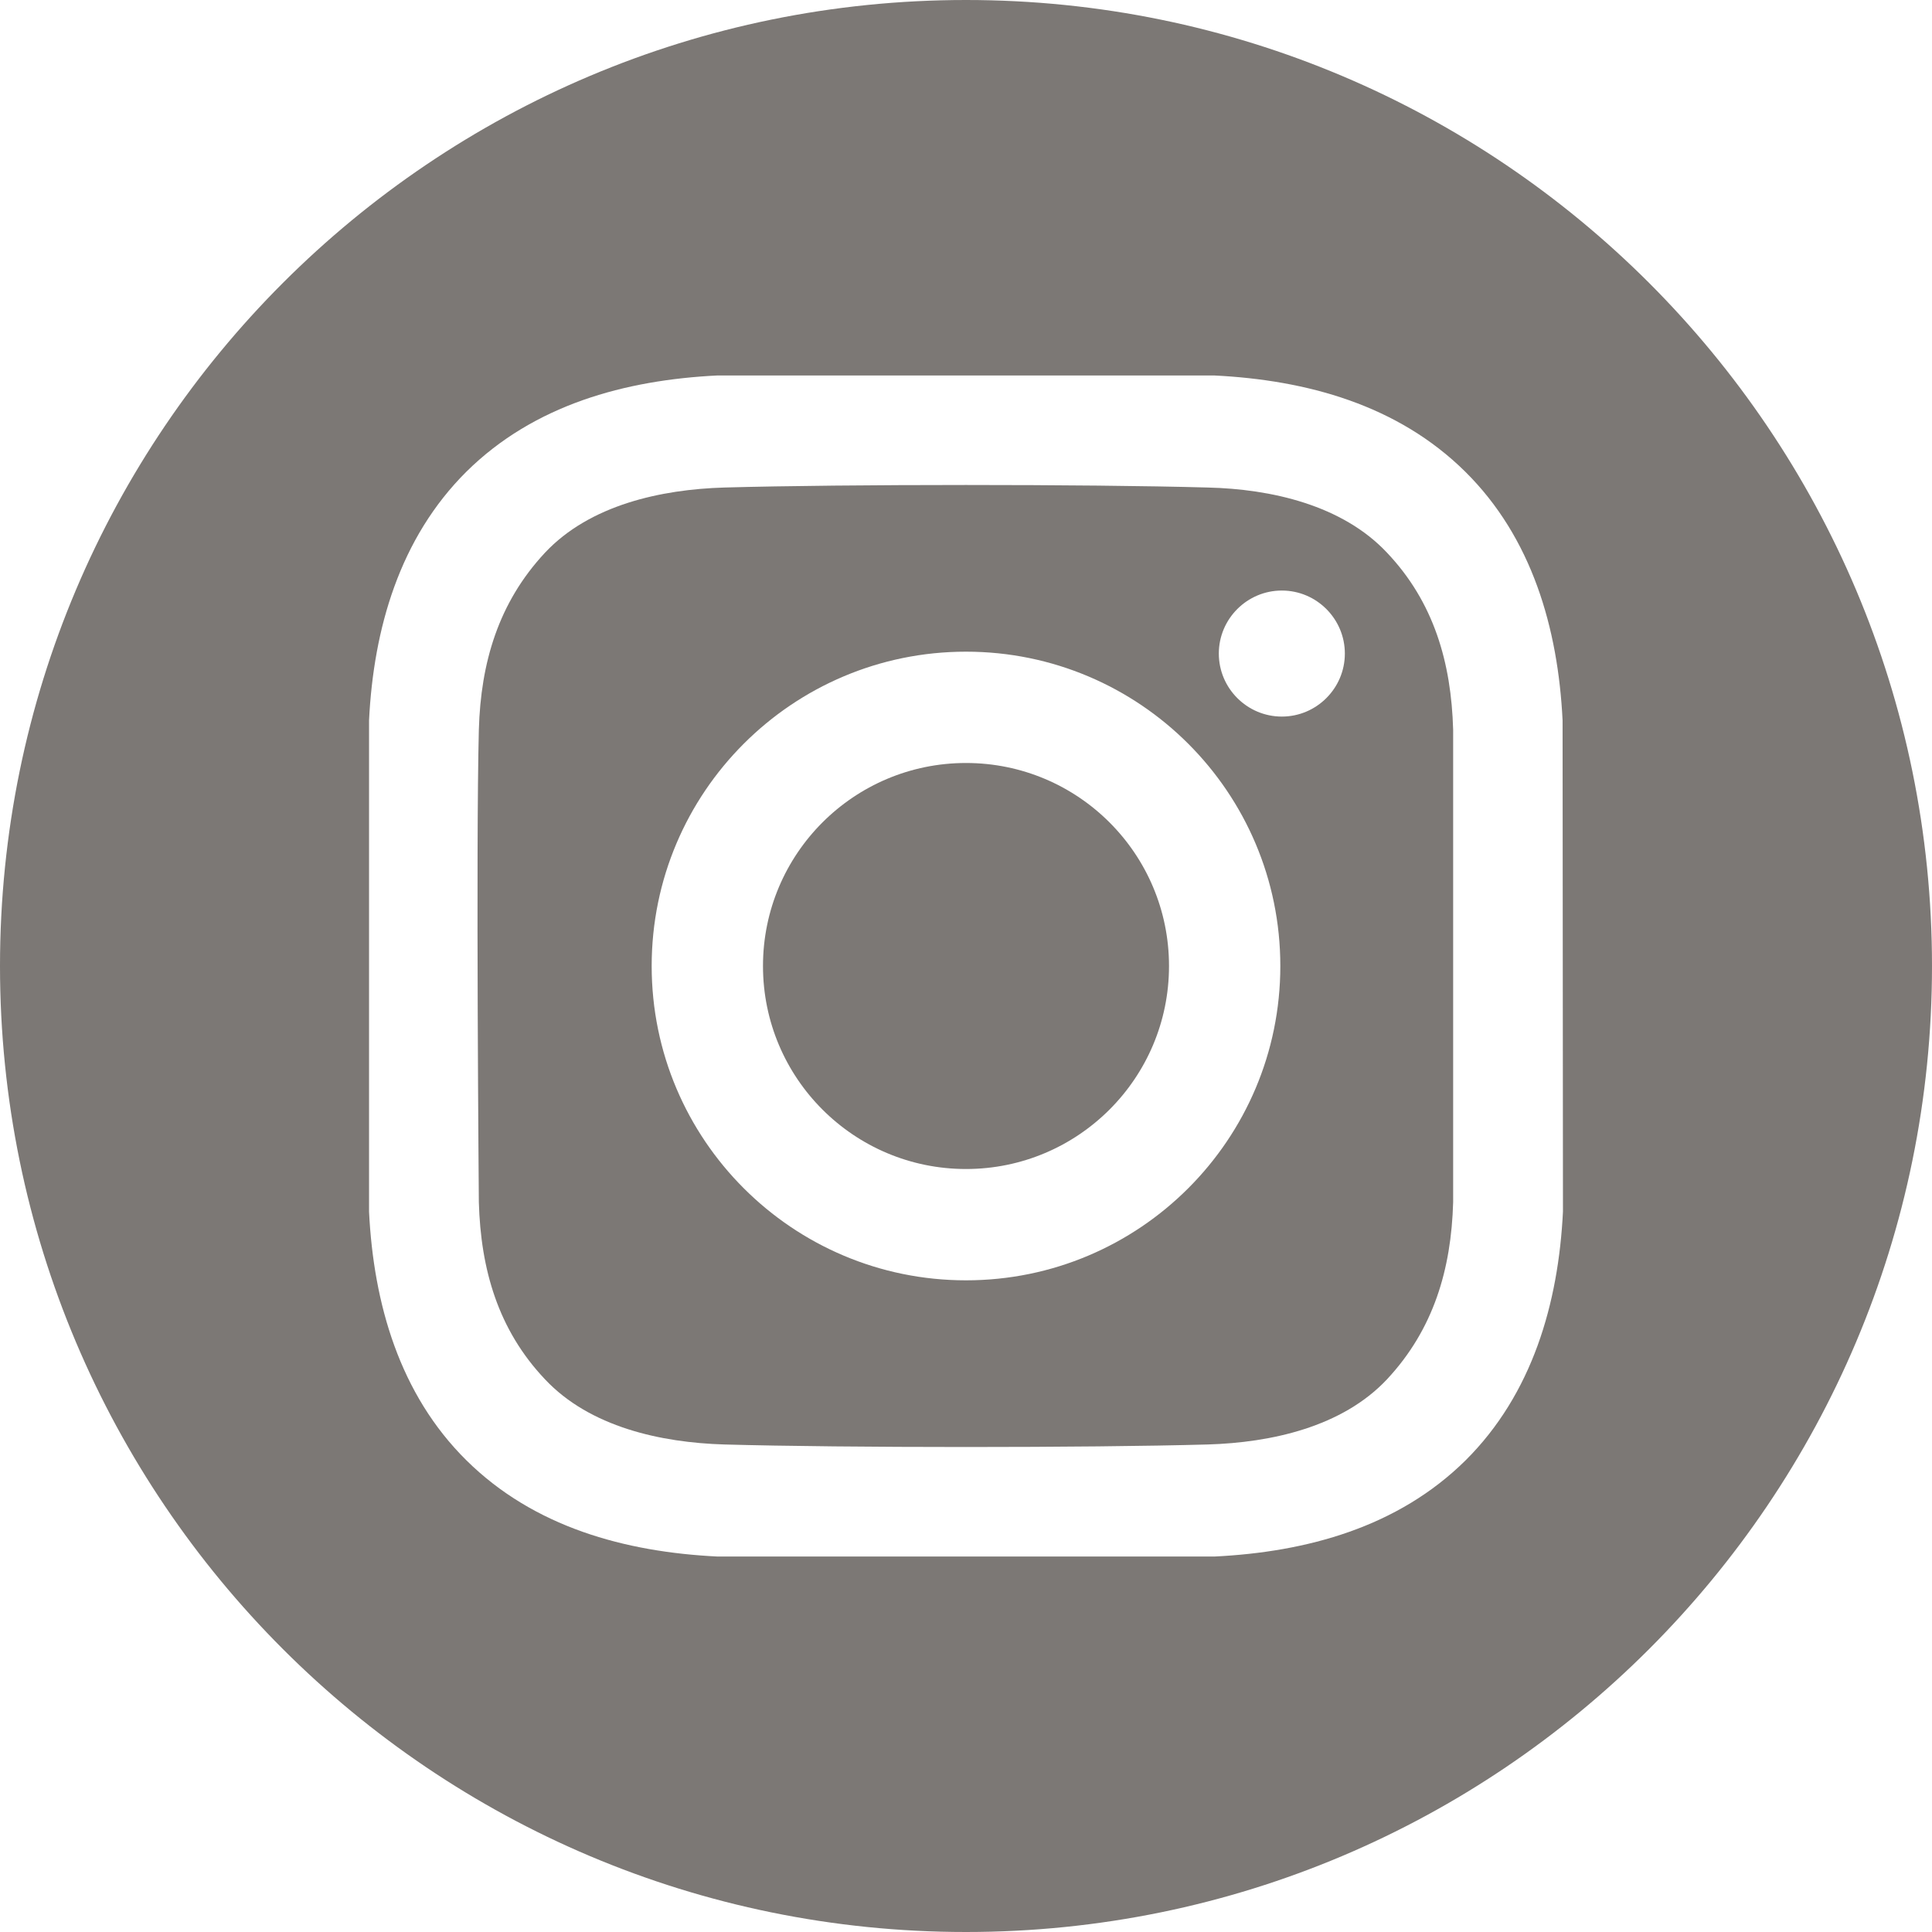
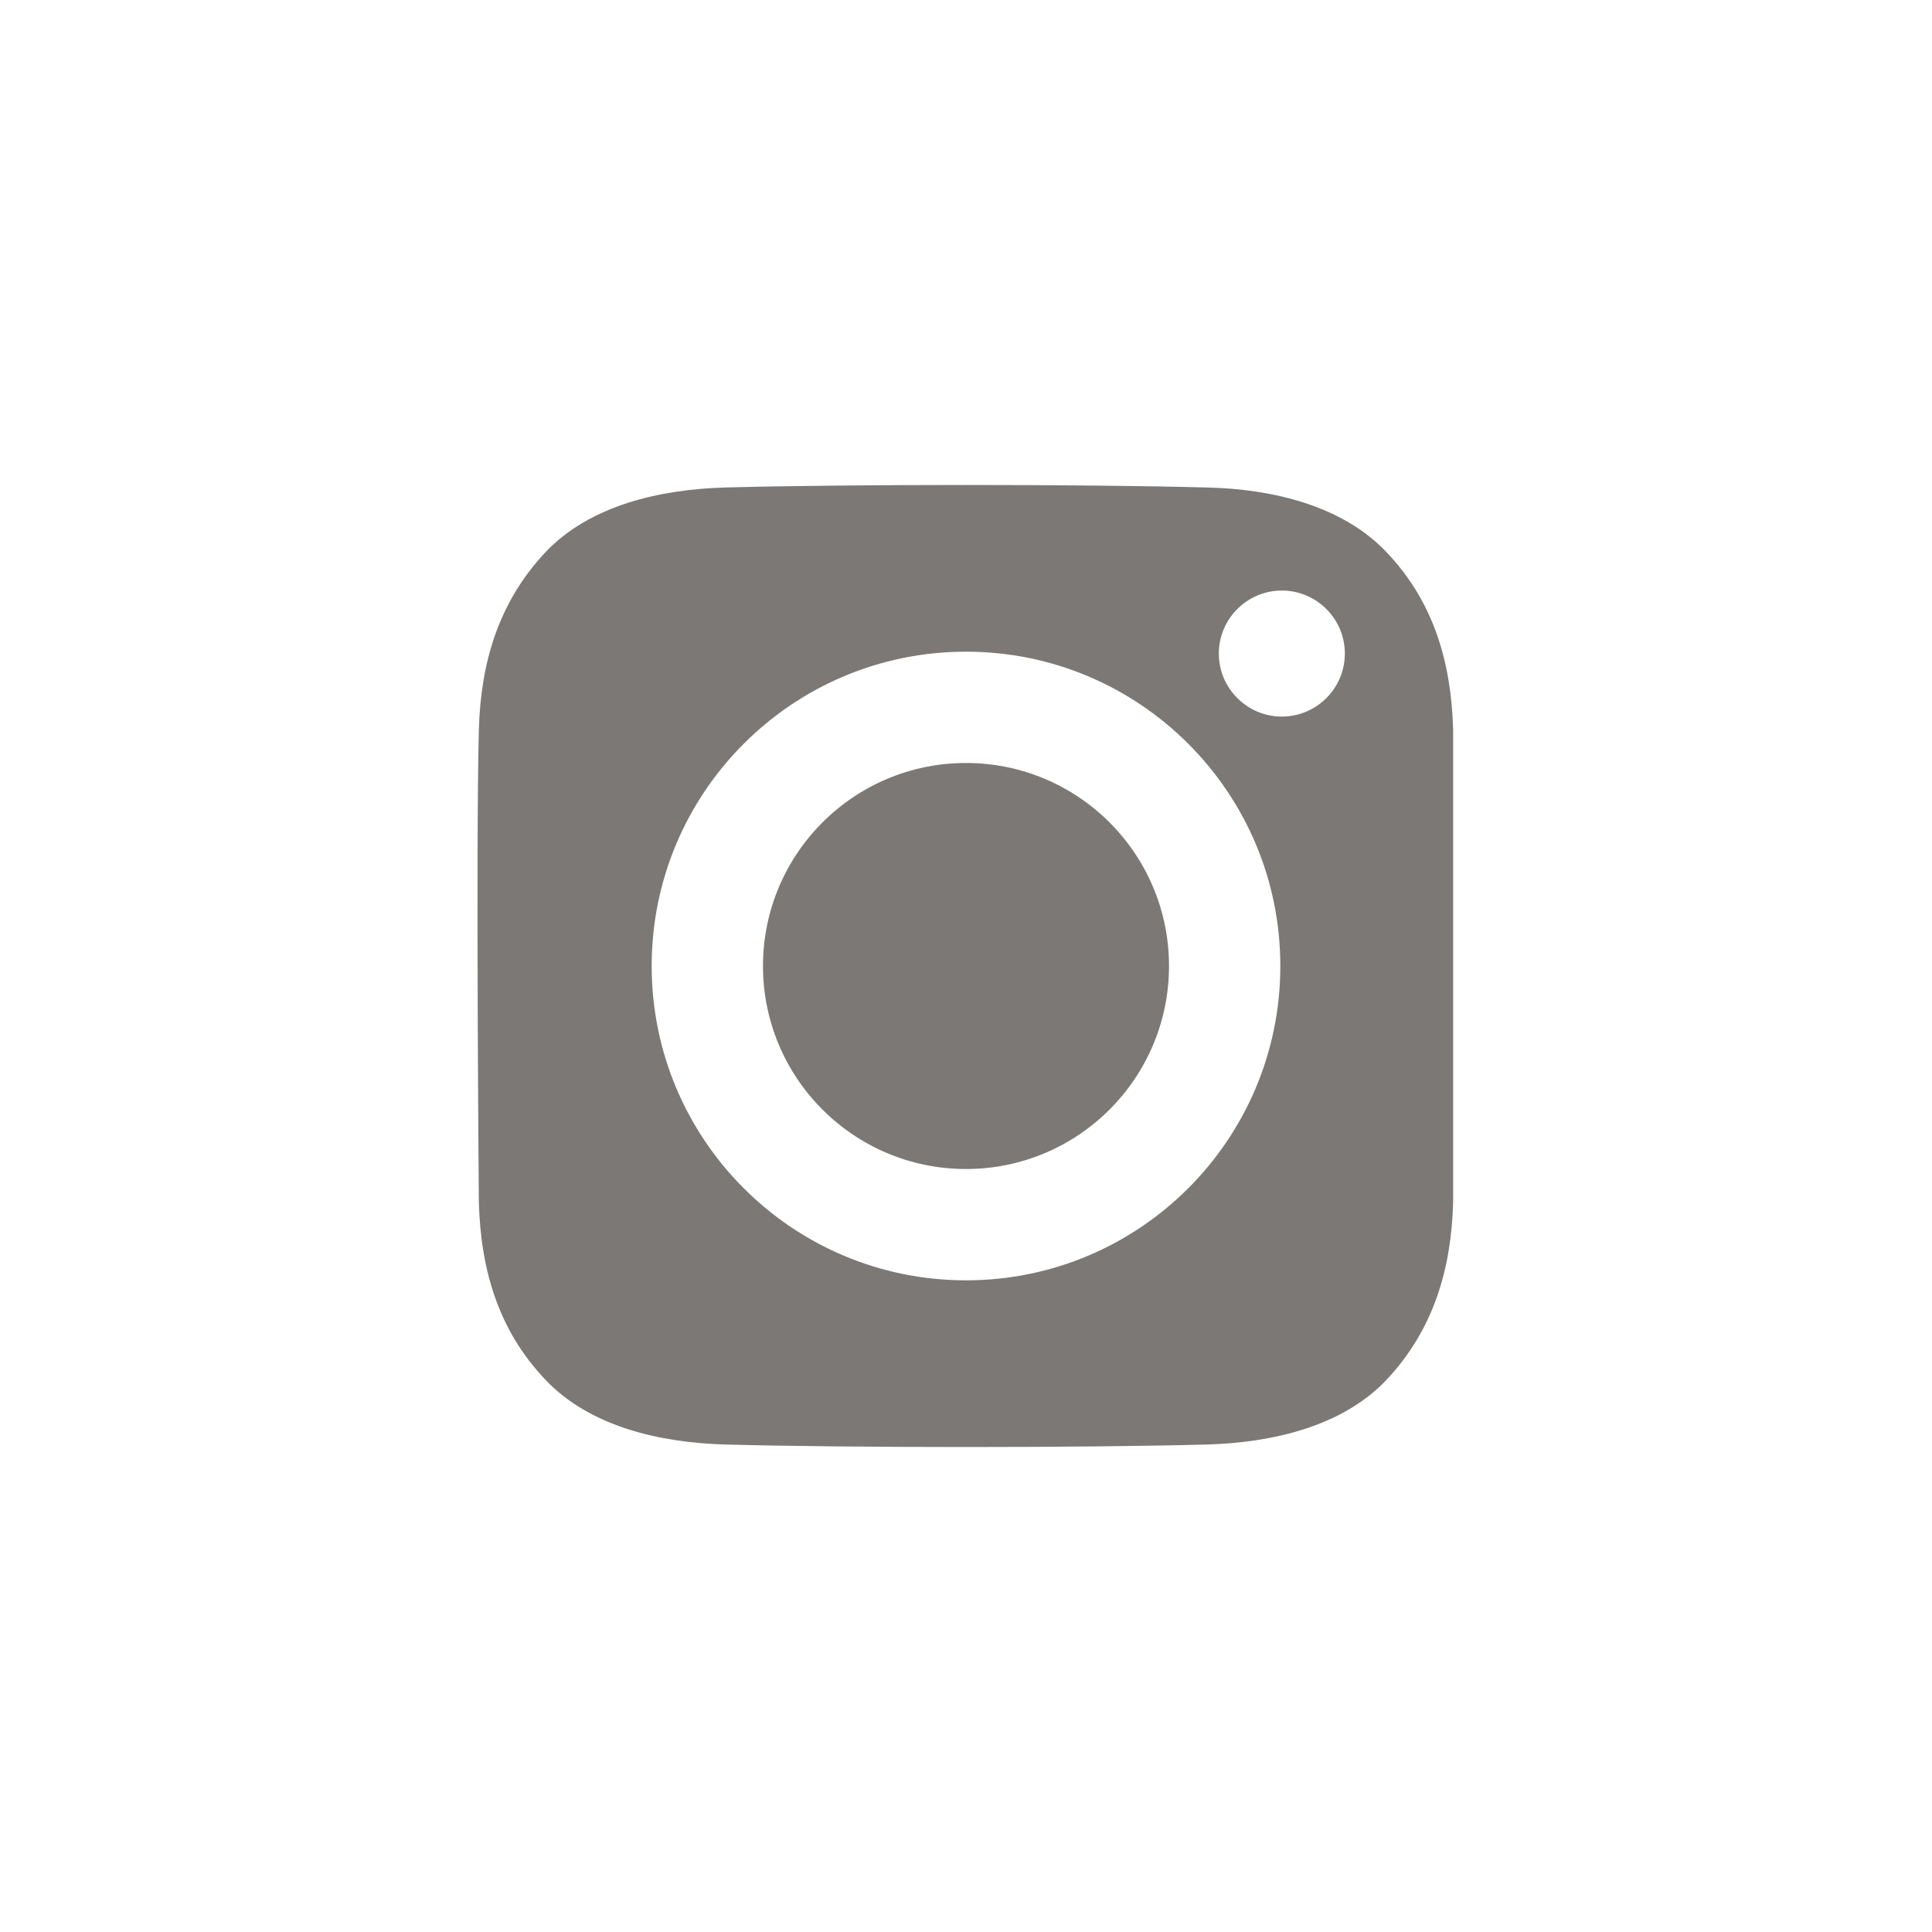
<svg xmlns="http://www.w3.org/2000/svg" version="1.1" id="Layer_1" x="0px" y="0px" viewBox="0 0 512 512" style="enable-background:new 0 0 512 512;" xml:space="preserve">
  <style type="text/css">
	.st0{fill:#7C7875;}
</style>
  <g>
    <circle class="st0" cx="256" cy="256" r="53.8" />
-     <path class="st0" d="M256,0C114.6,0,0,114.6,0,256s114.6,256,256,256s256-114.6,256-256S397.4,0,256,0z M414.2,321.1   c-1.2,24.3-8.1,48.3-25.8,65.9c-17.9,17.7-42,24.3-66.6,25.5H190.2c-24.6-1.2-48.7-7.8-66.6-25.5c-17.7-17.5-24.6-41.5-25.8-65.9   V190.9c1.2-24.3,8.1-48.3,25.8-65.9c17.9-17.7,42-24.3,66.6-25.5h131.5c24.6,1.2,48.7,7.8,66.6,25.5c17.7,17.5,24.6,41.5,25.8,65.9   L414.2,321.1z" />
    <path class="st0" d="M320.1,129.2c-32-0.9-96.2-0.9-128.2,0c-16.7,0.5-35.6,4.6-47.5,17.3c-12.3,13.2-17,29.1-17.5,46.9   c-0.8,31.3,0,125.2,0,125.2c0.5,17.8,5.1,33.8,17.5,46.9c11.9,12.7,30.8,16.8,47.5,17.3c32,0.9,96.2,0.9,128.2,0   c16.7-0.5,35.6-4.6,47.5-17.3c12.3-13.2,17-29.1,17.5-46.9V193.4c-0.5-17.8-5.1-33.8-17.5-46.9   C355.7,133.8,336.8,129.6,320.1,129.2L320.1,129.2z M256,339.3c-46,0-83.3-37.3-83.3-83.3s37.3-83.3,83.3-83.3s83.3,37.3,83.3,83.3   l0,0C339.3,302,302,339.3,256,339.3z M339.7,189.9c-9.2,0-16.7-7.5-16.7-16.7c0-9.2,7.5-16.7,16.7-16.7c9.2,0,16.7,7.5,16.7,16.7   C356.4,182.4,348.9,189.9,339.7,189.9C339.7,189.9,339.7,189.9,339.7,189.9z" />
  </g>
</svg>